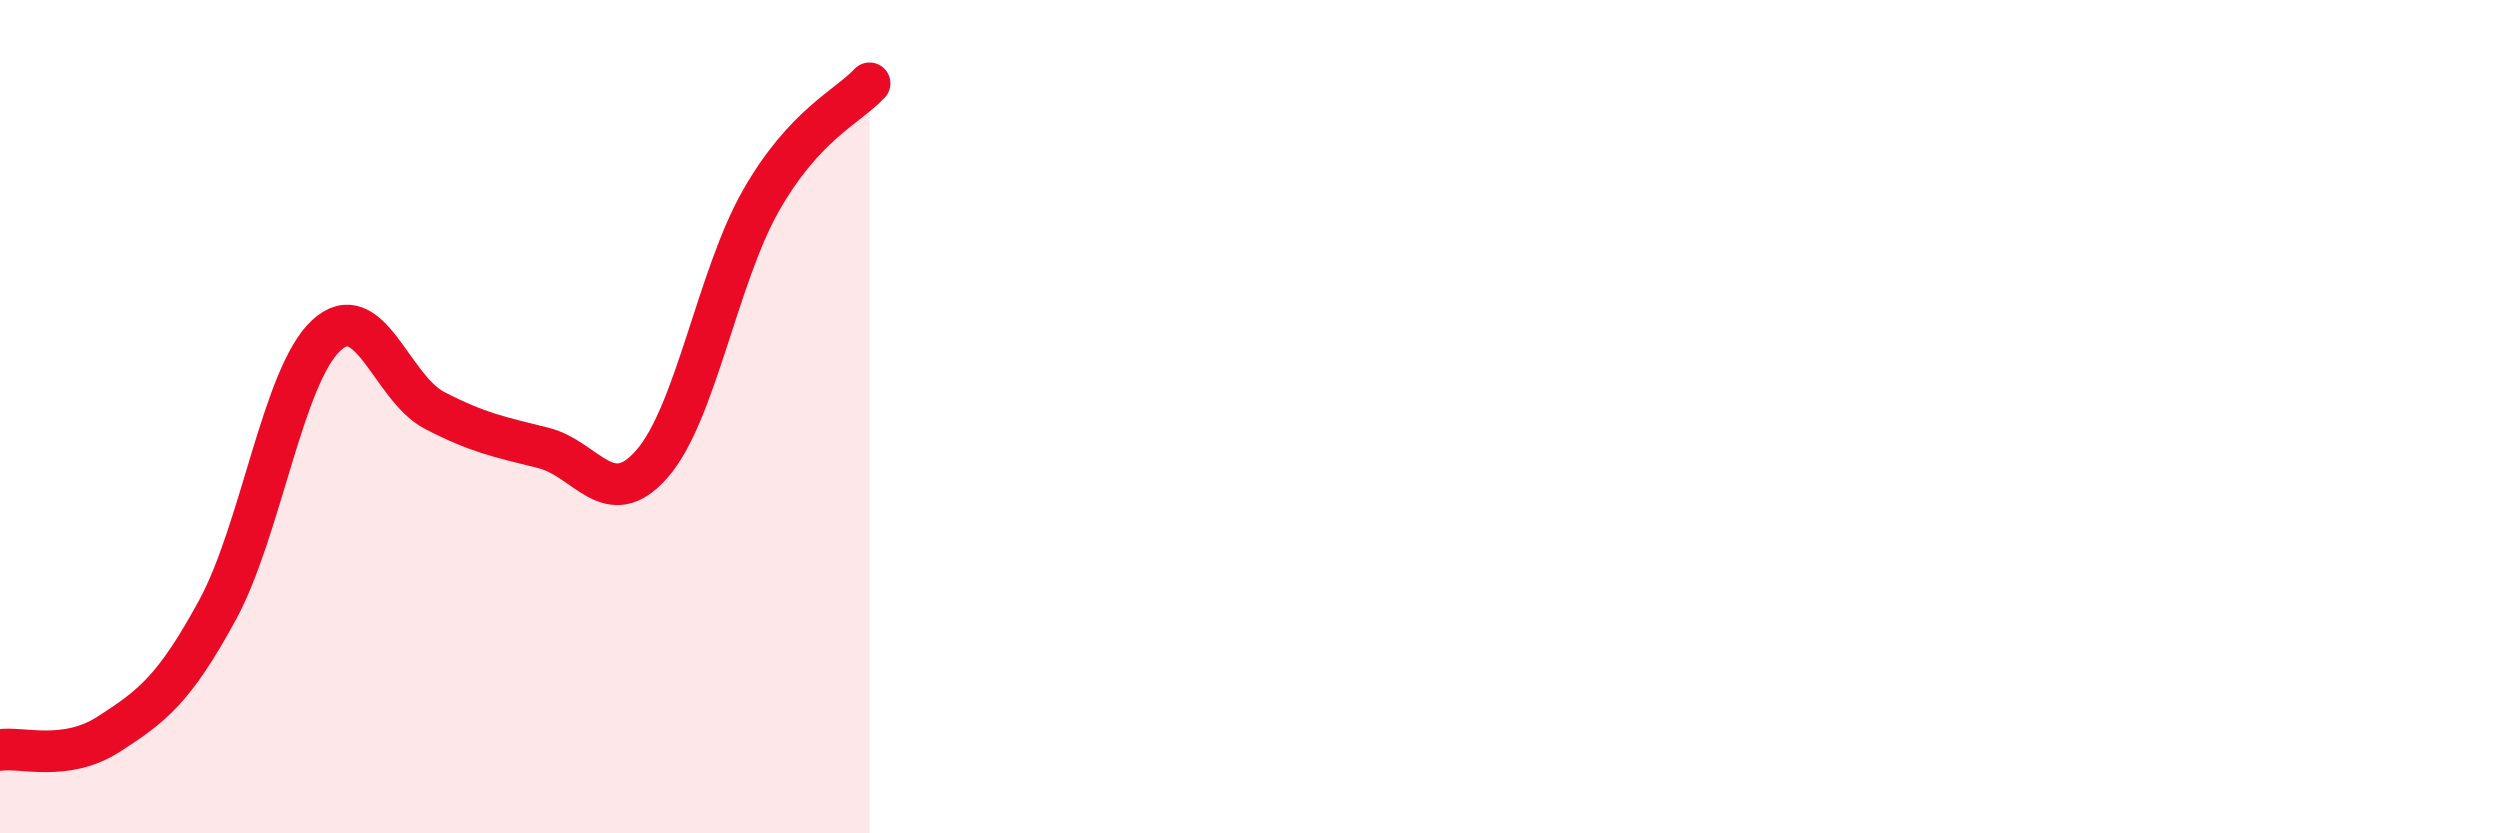
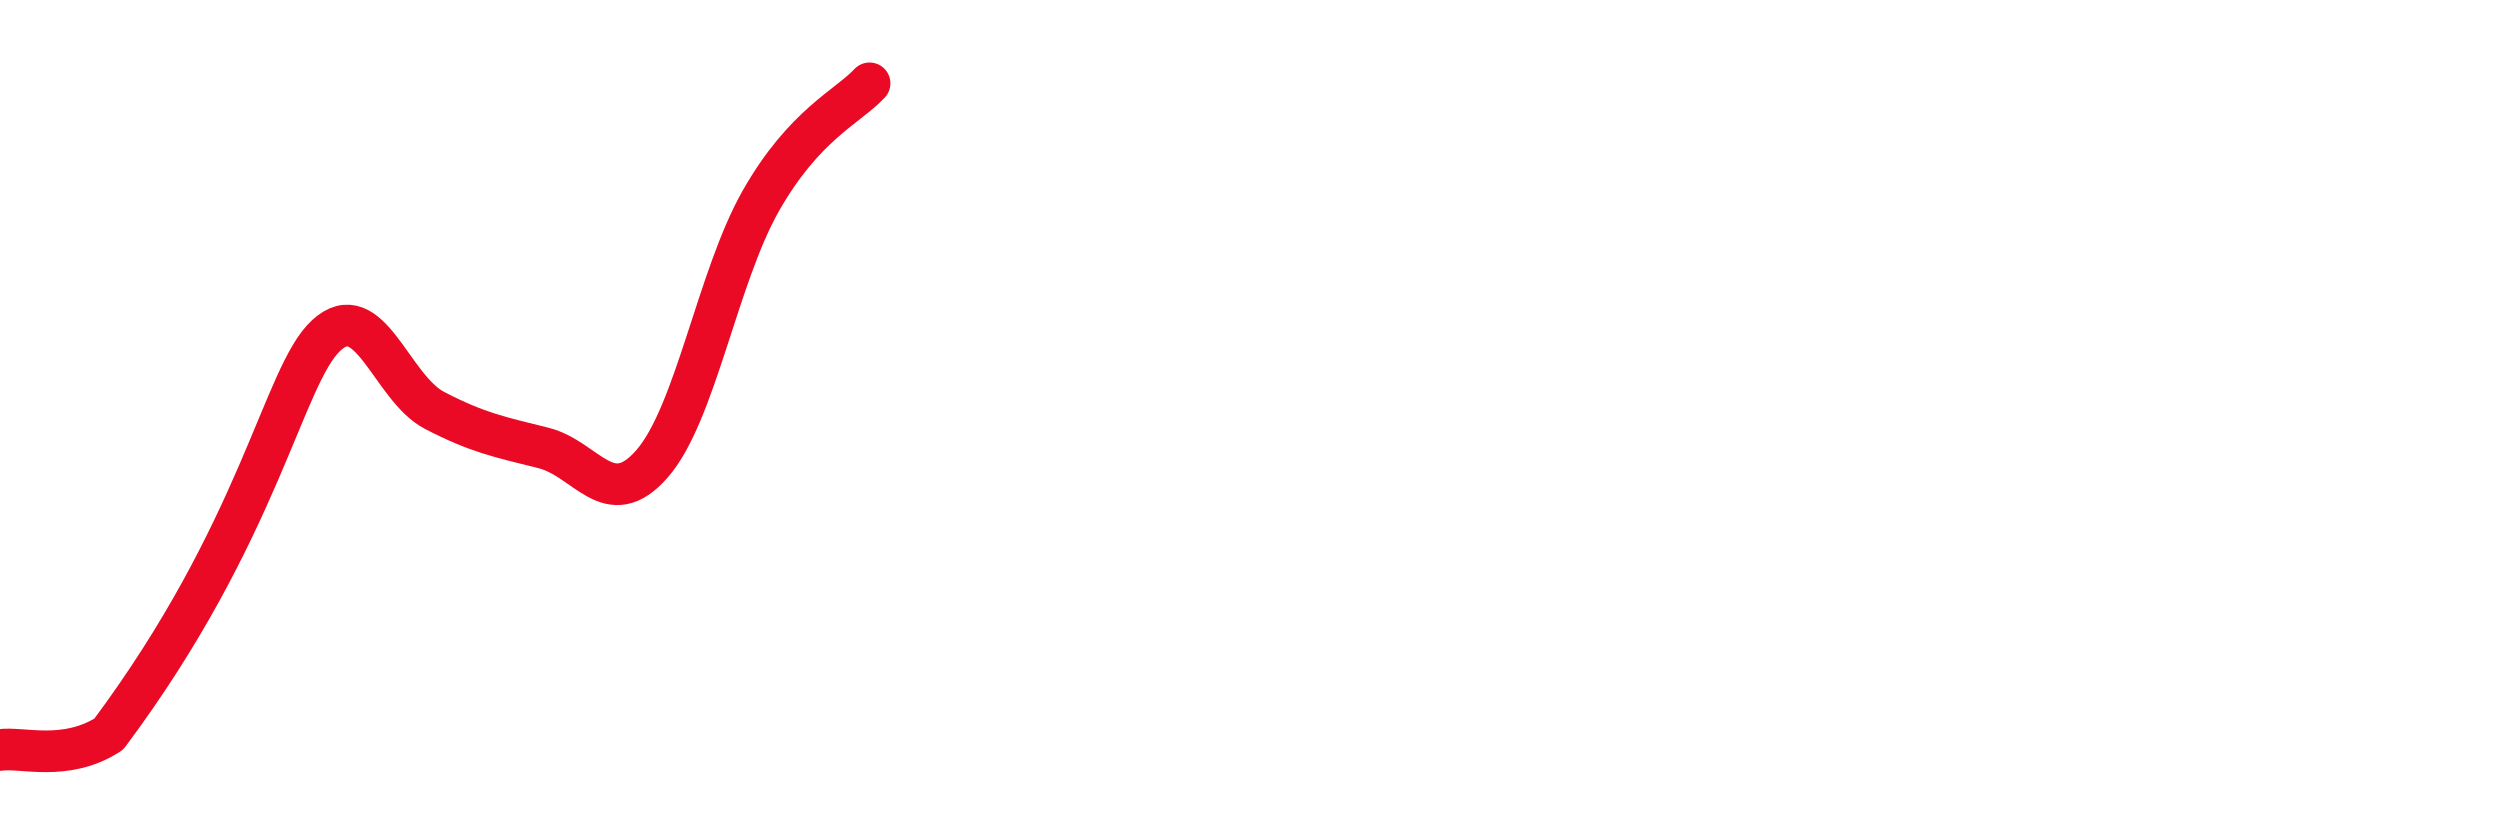
<svg xmlns="http://www.w3.org/2000/svg" width="60" height="20" viewBox="0 0 60 20">
-   <path d="M 0,18 C 0.52,17.92 1.57,18.29 2.61,17.62 C 3.65,16.95 4.18,16.55 5.22,14.64 C 6.26,12.73 6.79,9.01 7.83,8.05 C 8.87,7.09 9.39,9.31 10.43,9.85 C 11.47,10.39 12,10.49 13.04,10.75 C 14.08,11.01 14.61,12.32 15.65,11.13 C 16.69,9.94 17.22,6.65 18.26,4.82 C 19.3,2.99 20.35,2.56 20.87,2L20.87 20L0 20Z" fill="#EB0A25" opacity="0.1" stroke-linecap="round" stroke-linejoin="round" />
-   <path d="M 0,18 C 0.52,17.92 1.57,18.29 2.61,17.62 C 3.65,16.95 4.18,16.55 5.22,14.64 C 6.26,12.73 6.79,9.01 7.83,8.05 C 8.87,7.09 9.39,9.31 10.43,9.85 C 11.47,10.39 12,10.49 13.04,10.75 C 14.08,11.01 14.61,12.32 15.65,11.13 C 16.69,9.94 17.22,6.65 18.26,4.82 C 19.3,2.99 20.35,2.56 20.87,2" stroke="#EB0A25" stroke-width="1" fill="none" stroke-linecap="round" stroke-linejoin="round" />
+   <path d="M 0,18 C 0.52,17.92 1.57,18.29 2.61,17.62 C 6.26,12.73 6.79,9.01 7.83,8.05 C 8.87,7.09 9.39,9.31 10.43,9.85 C 11.47,10.39 12,10.49 13.04,10.75 C 14.08,11.01 14.61,12.32 15.65,11.13 C 16.69,9.94 17.22,6.65 18.26,4.82 C 19.3,2.99 20.35,2.56 20.87,2" stroke="#EB0A25" stroke-width="1" fill="none" stroke-linecap="round" stroke-linejoin="round" />
</svg>